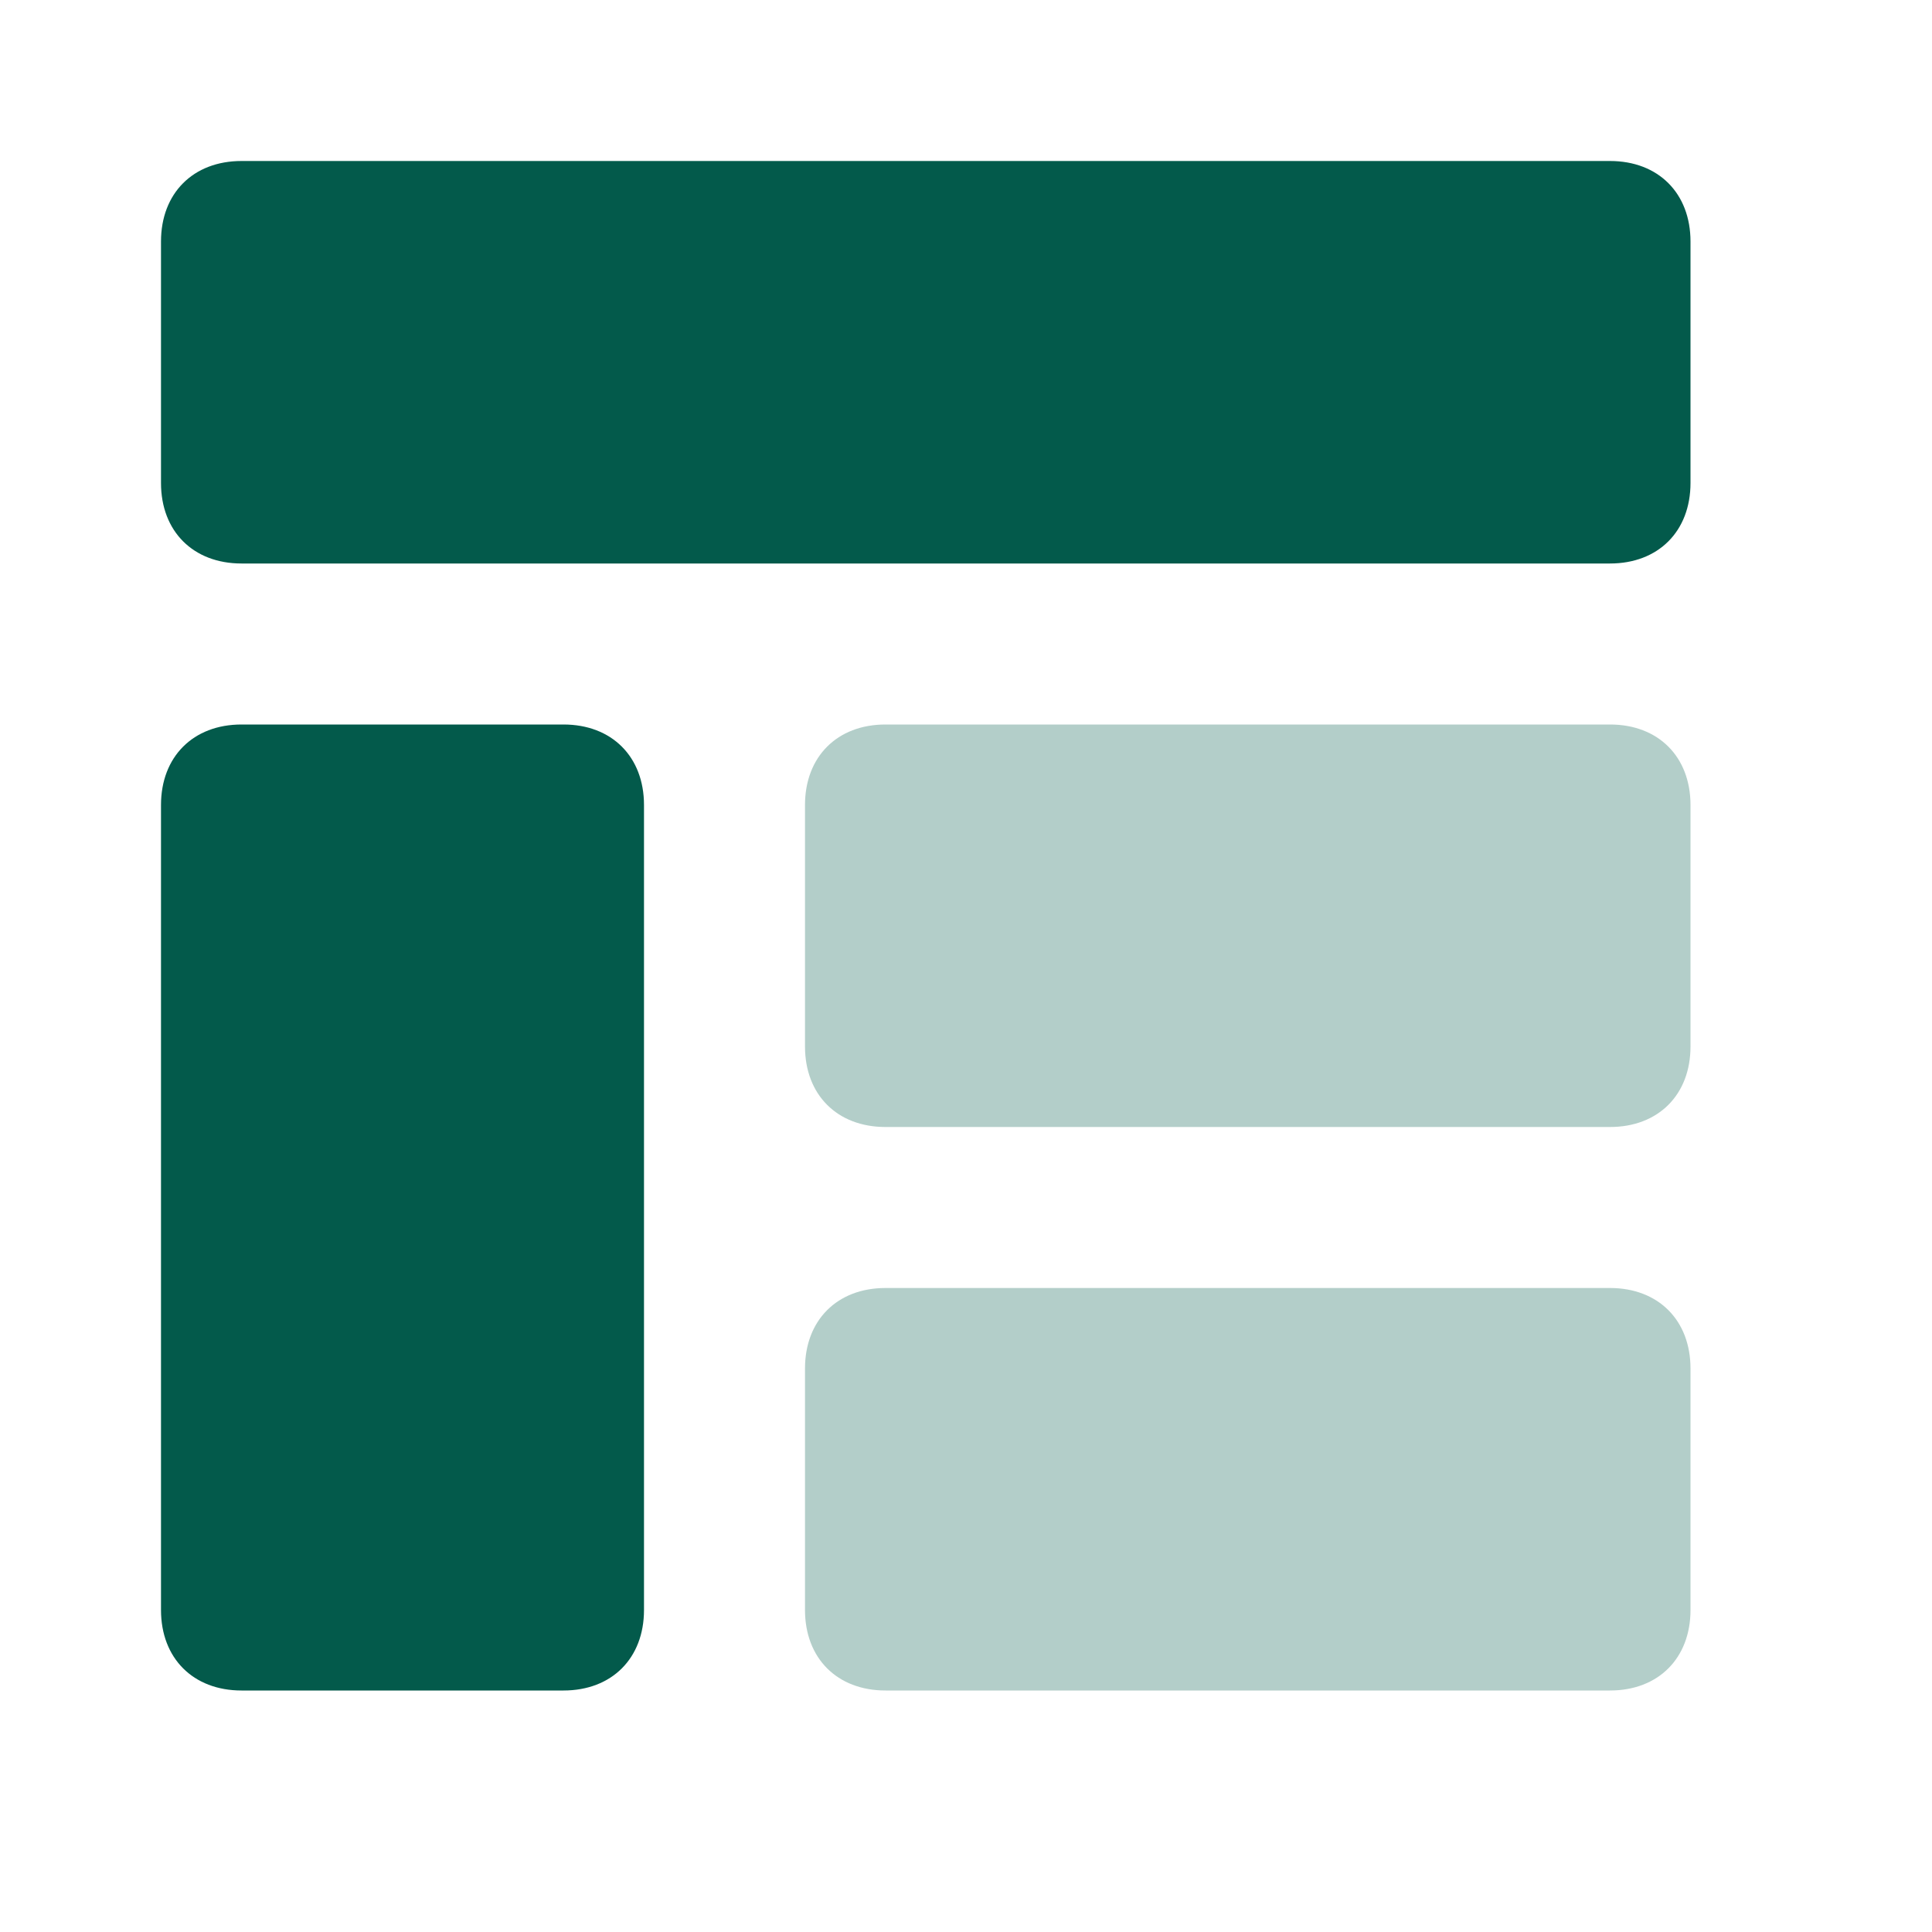
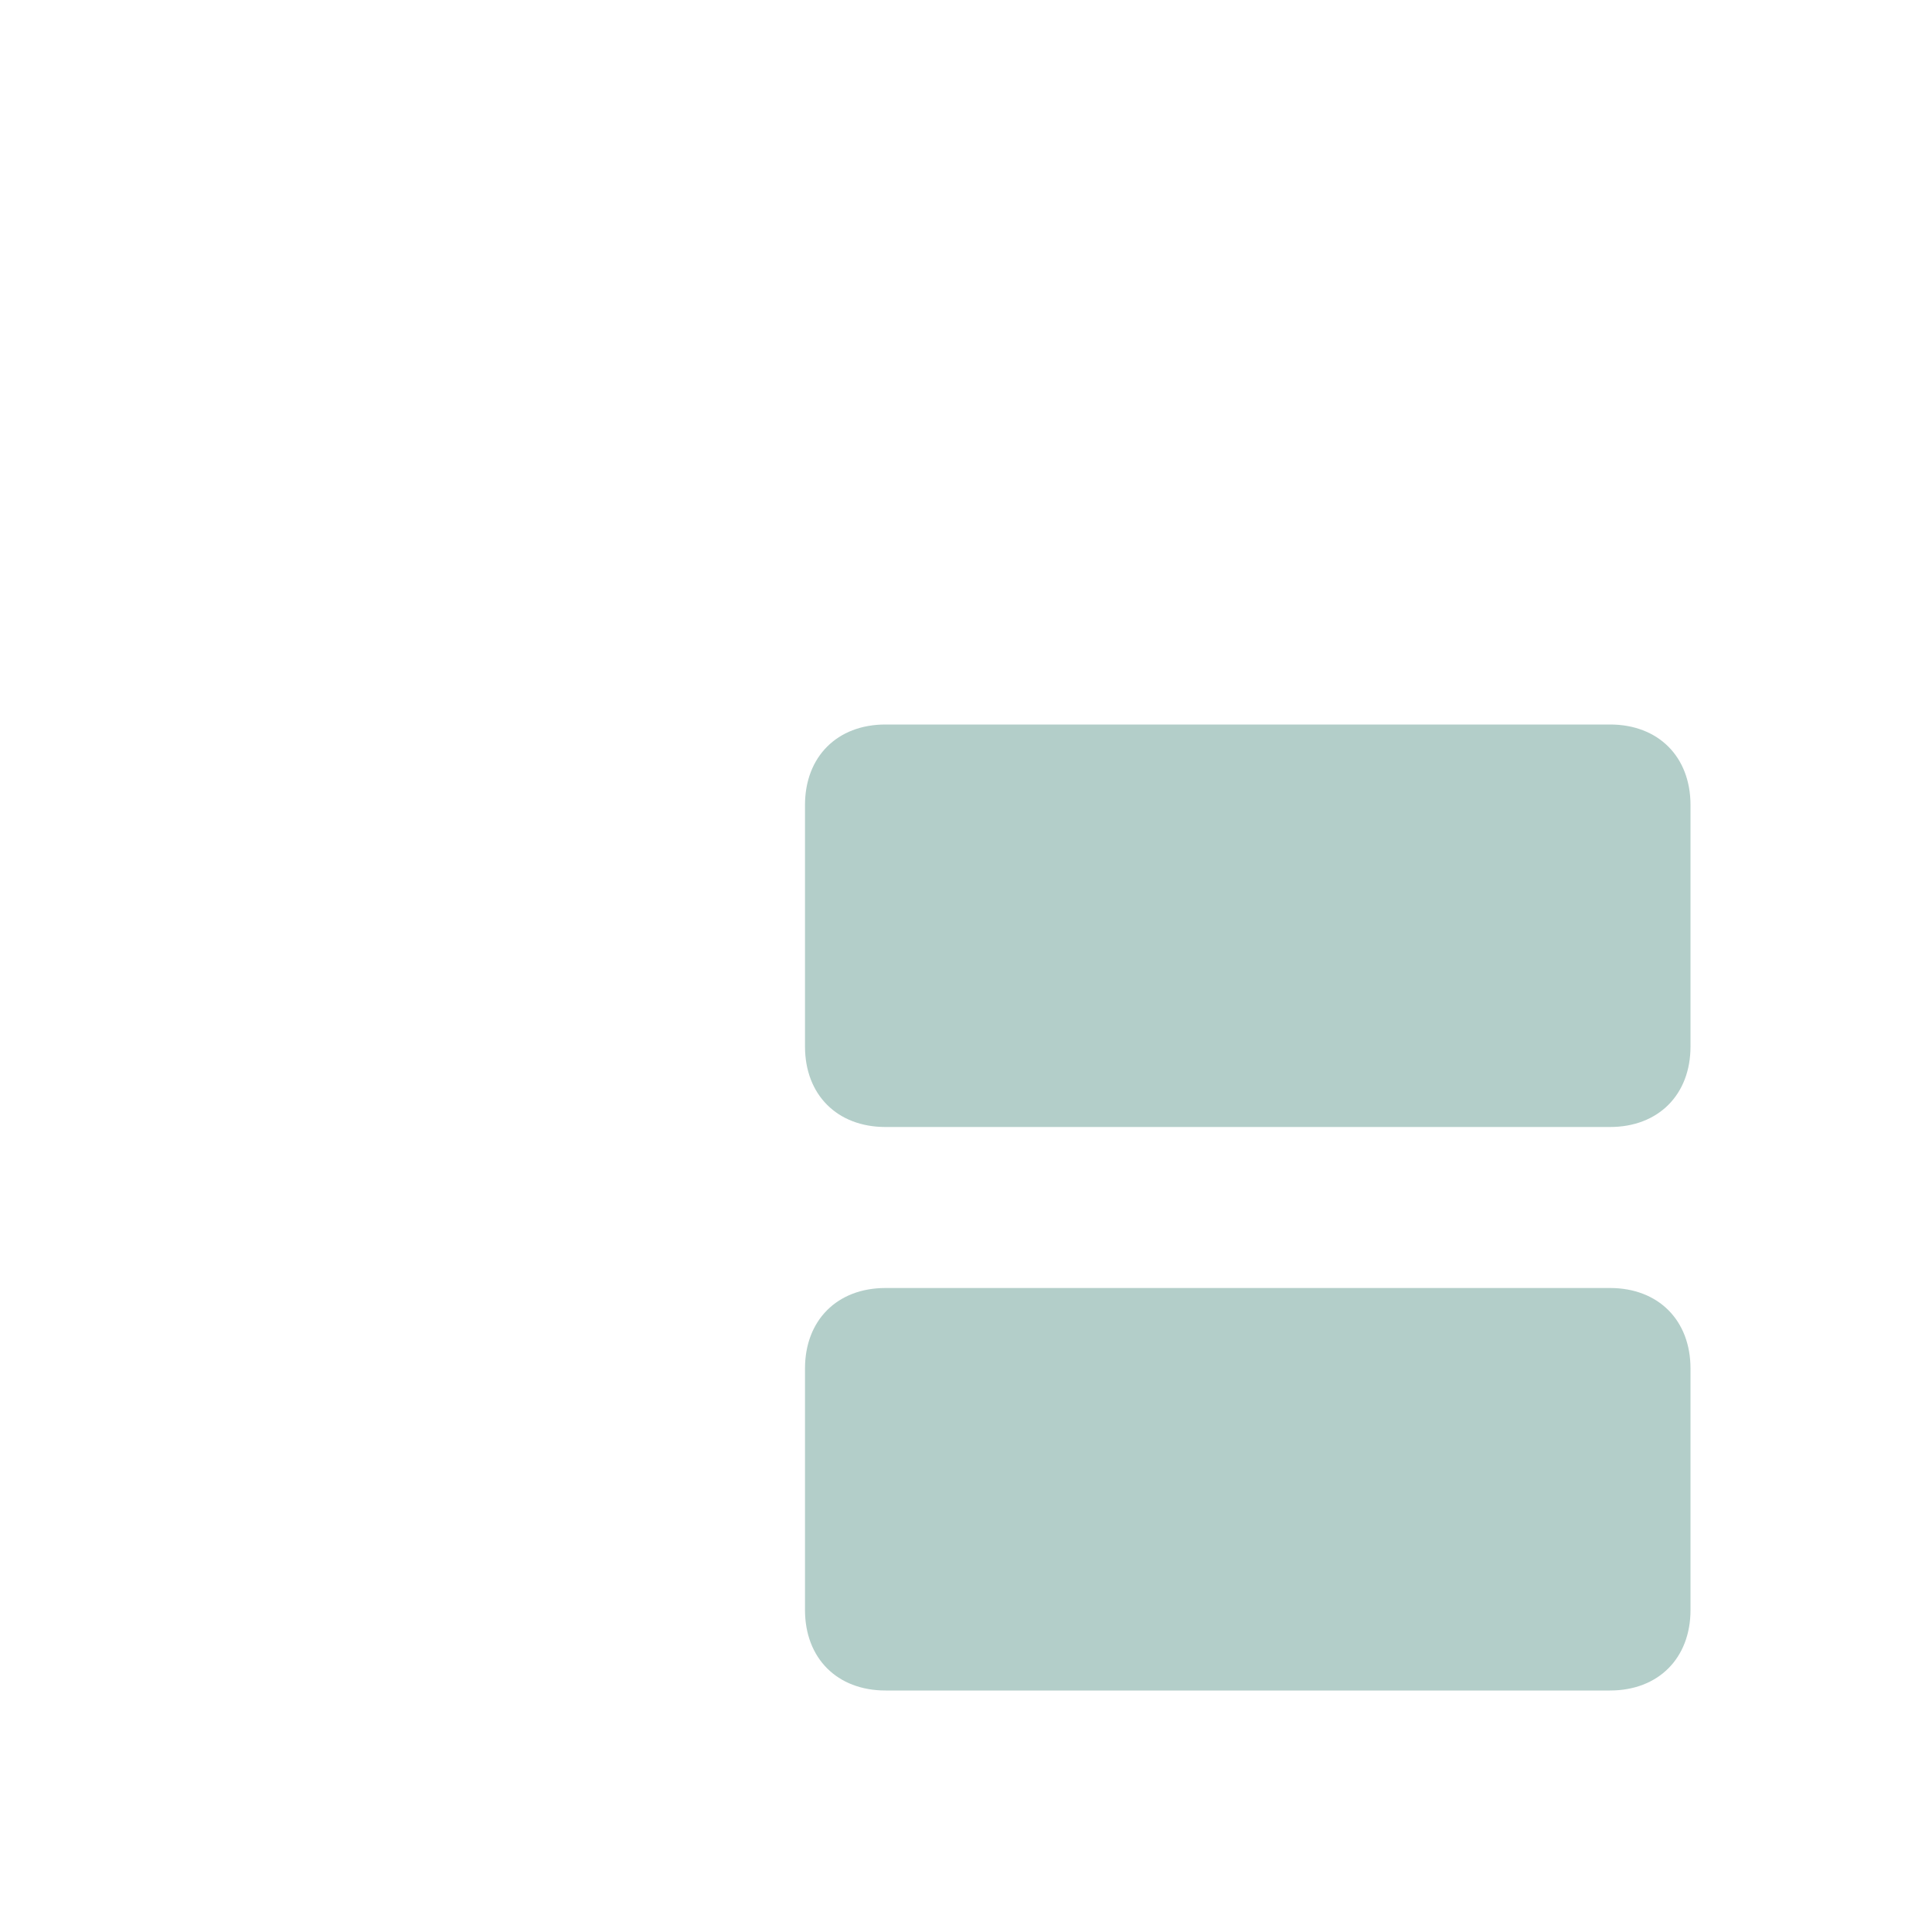
<svg xmlns="http://www.w3.org/2000/svg" width="24" height="24" viewBox="0 0 24 24" fill="none">
  <path opacity="0.3" d="M20 14H11C10.4 14 10 13.6 10 13V10C10 9.4 10.4 9 11 9H20C20.6 9 21 9.4 21 10V13C21 13.6 20.6 14 20 14ZM21 20V17C21 16.4 20.6 16 20 16H11C10.4 16 10 16.4 10 17V20C10 20.6 10.4 21 11 21H20C20.6 21 21 20.6 21 20Z" fill="#035A4B" />
-   <path d="M20 7H3C2.4 7 2 6.6 2 6V3C2 2.4 2.4 2 3 2H20C20.6 2 21 2.4 21 3V6C21 6.6 20.6 7 20 7ZM7 9H3C2.4 9 2 9.4 2 10V20C2 20.6 2.4 21 3 21H7C7.6 21 8 20.6 8 20V10C8 9.4 7.6 9 7 9Z" fill="#035A4B" />
</svg>